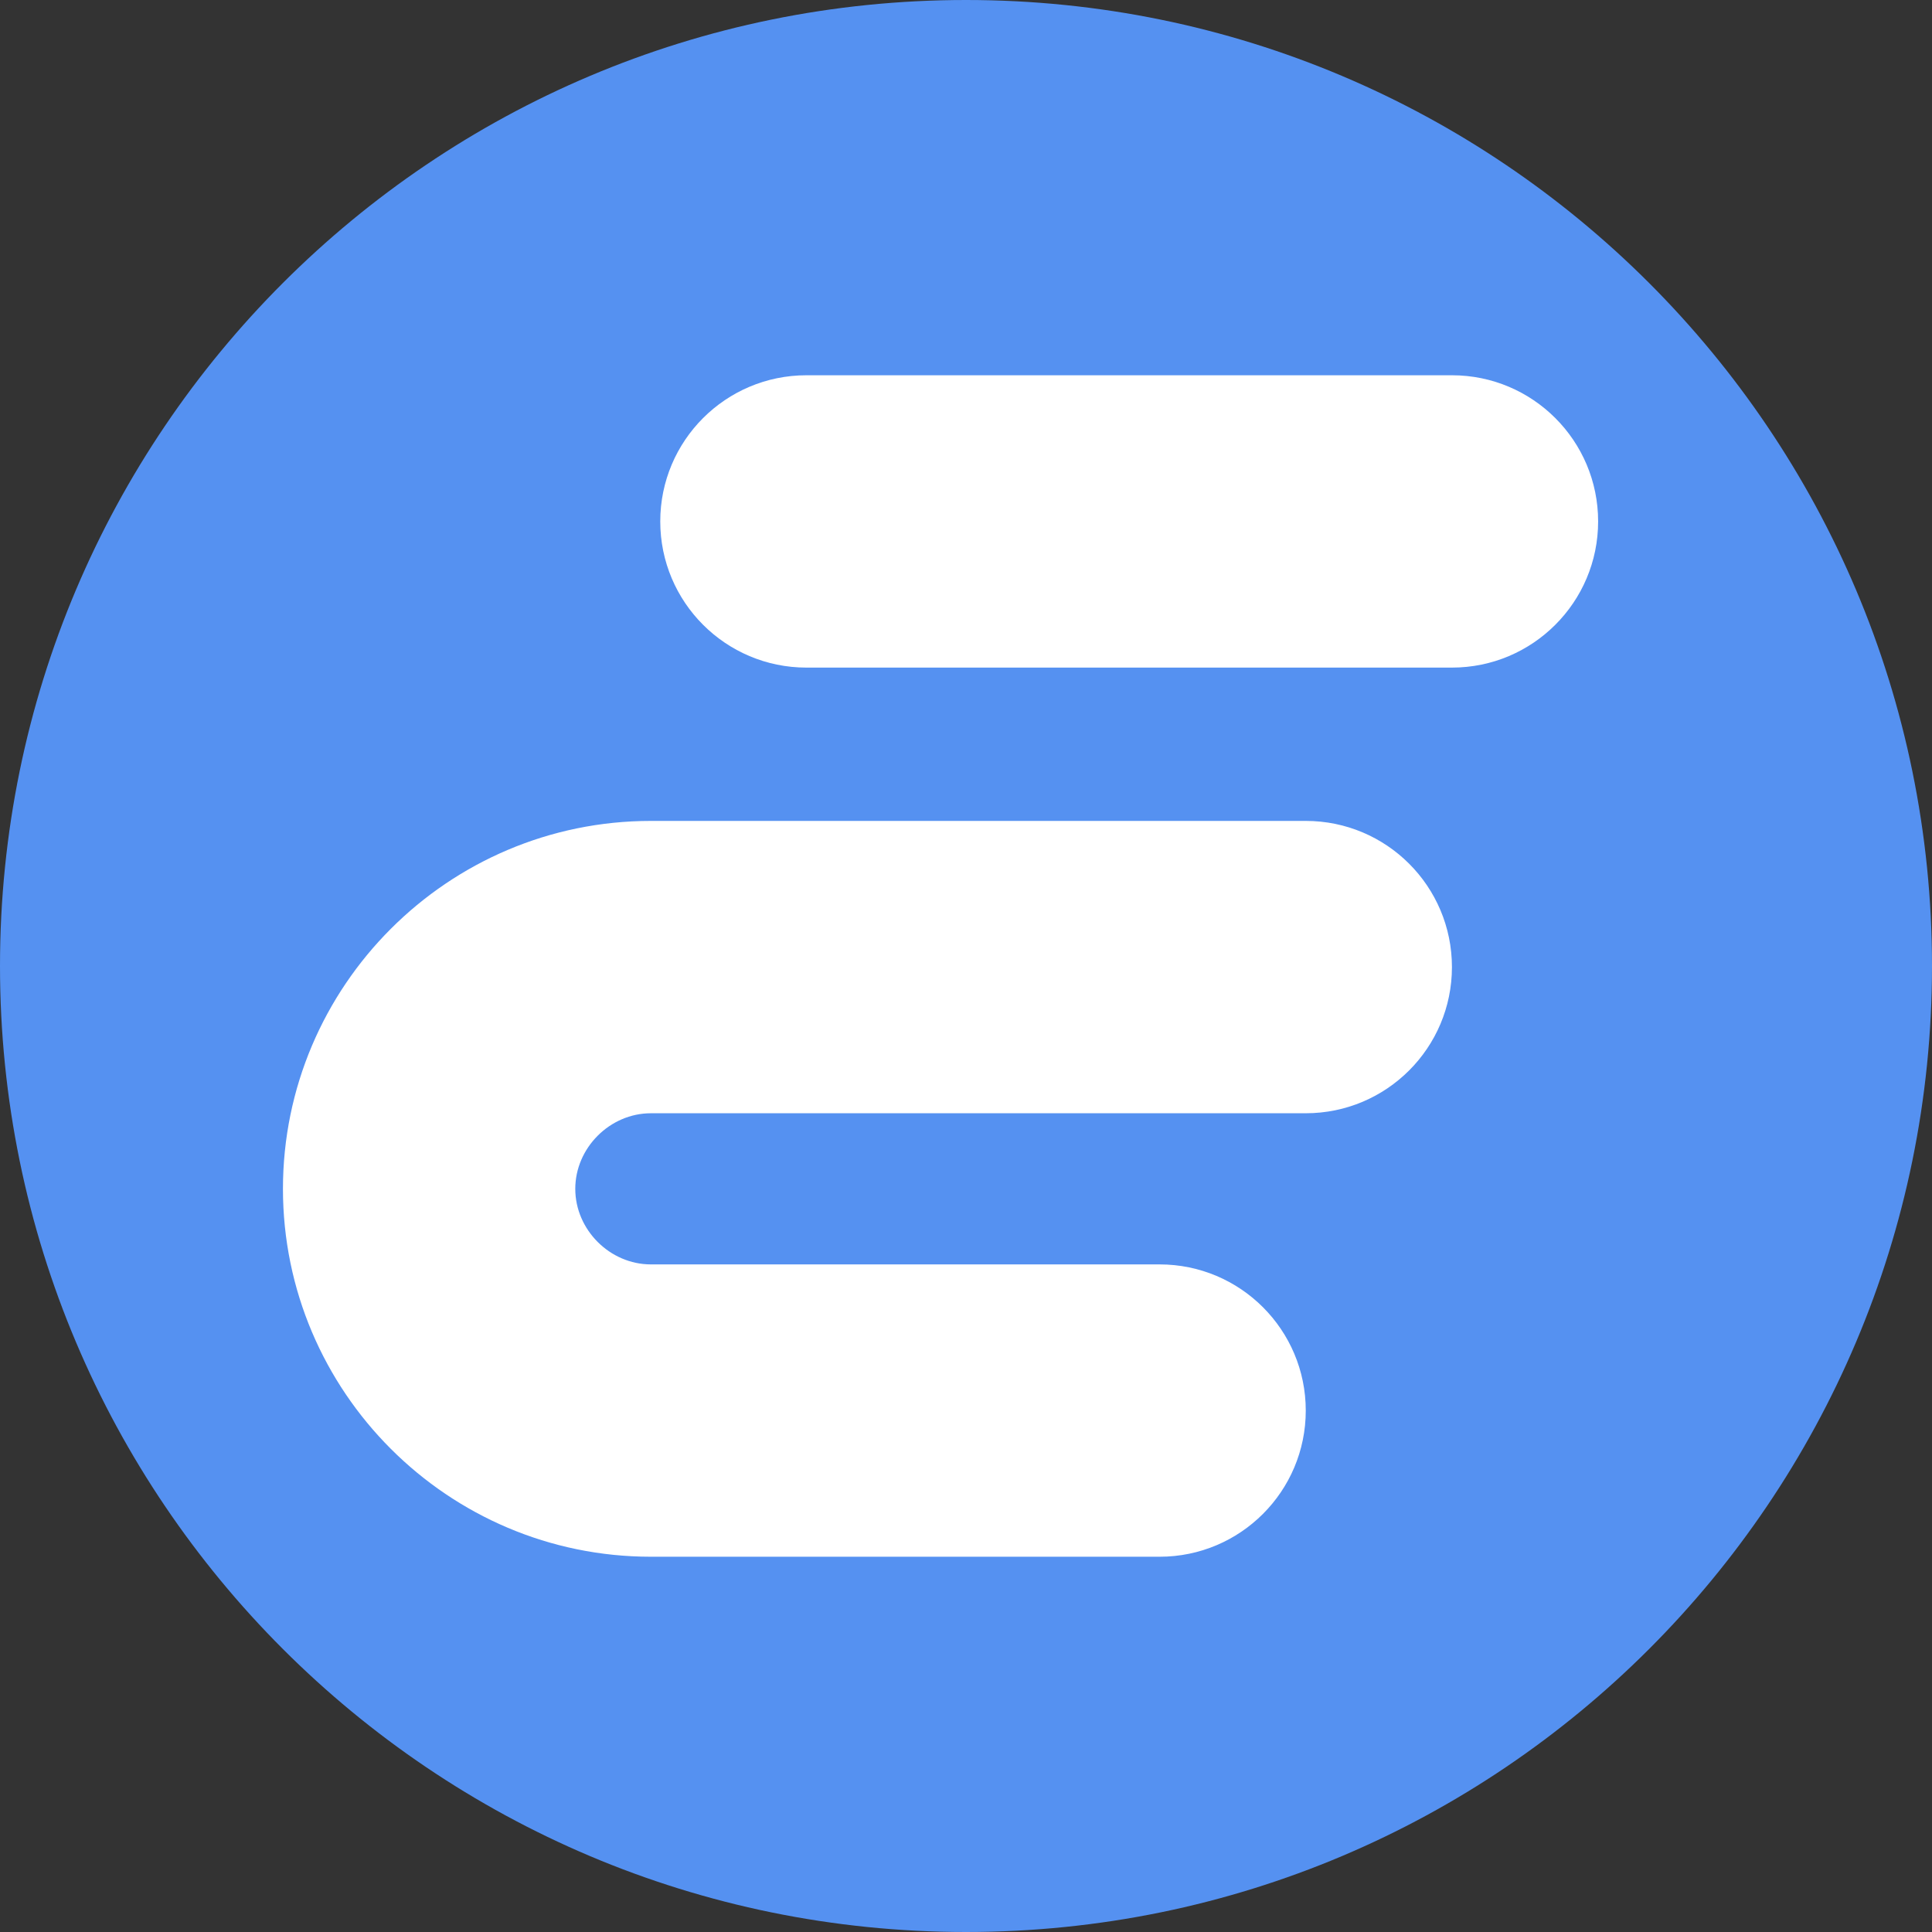
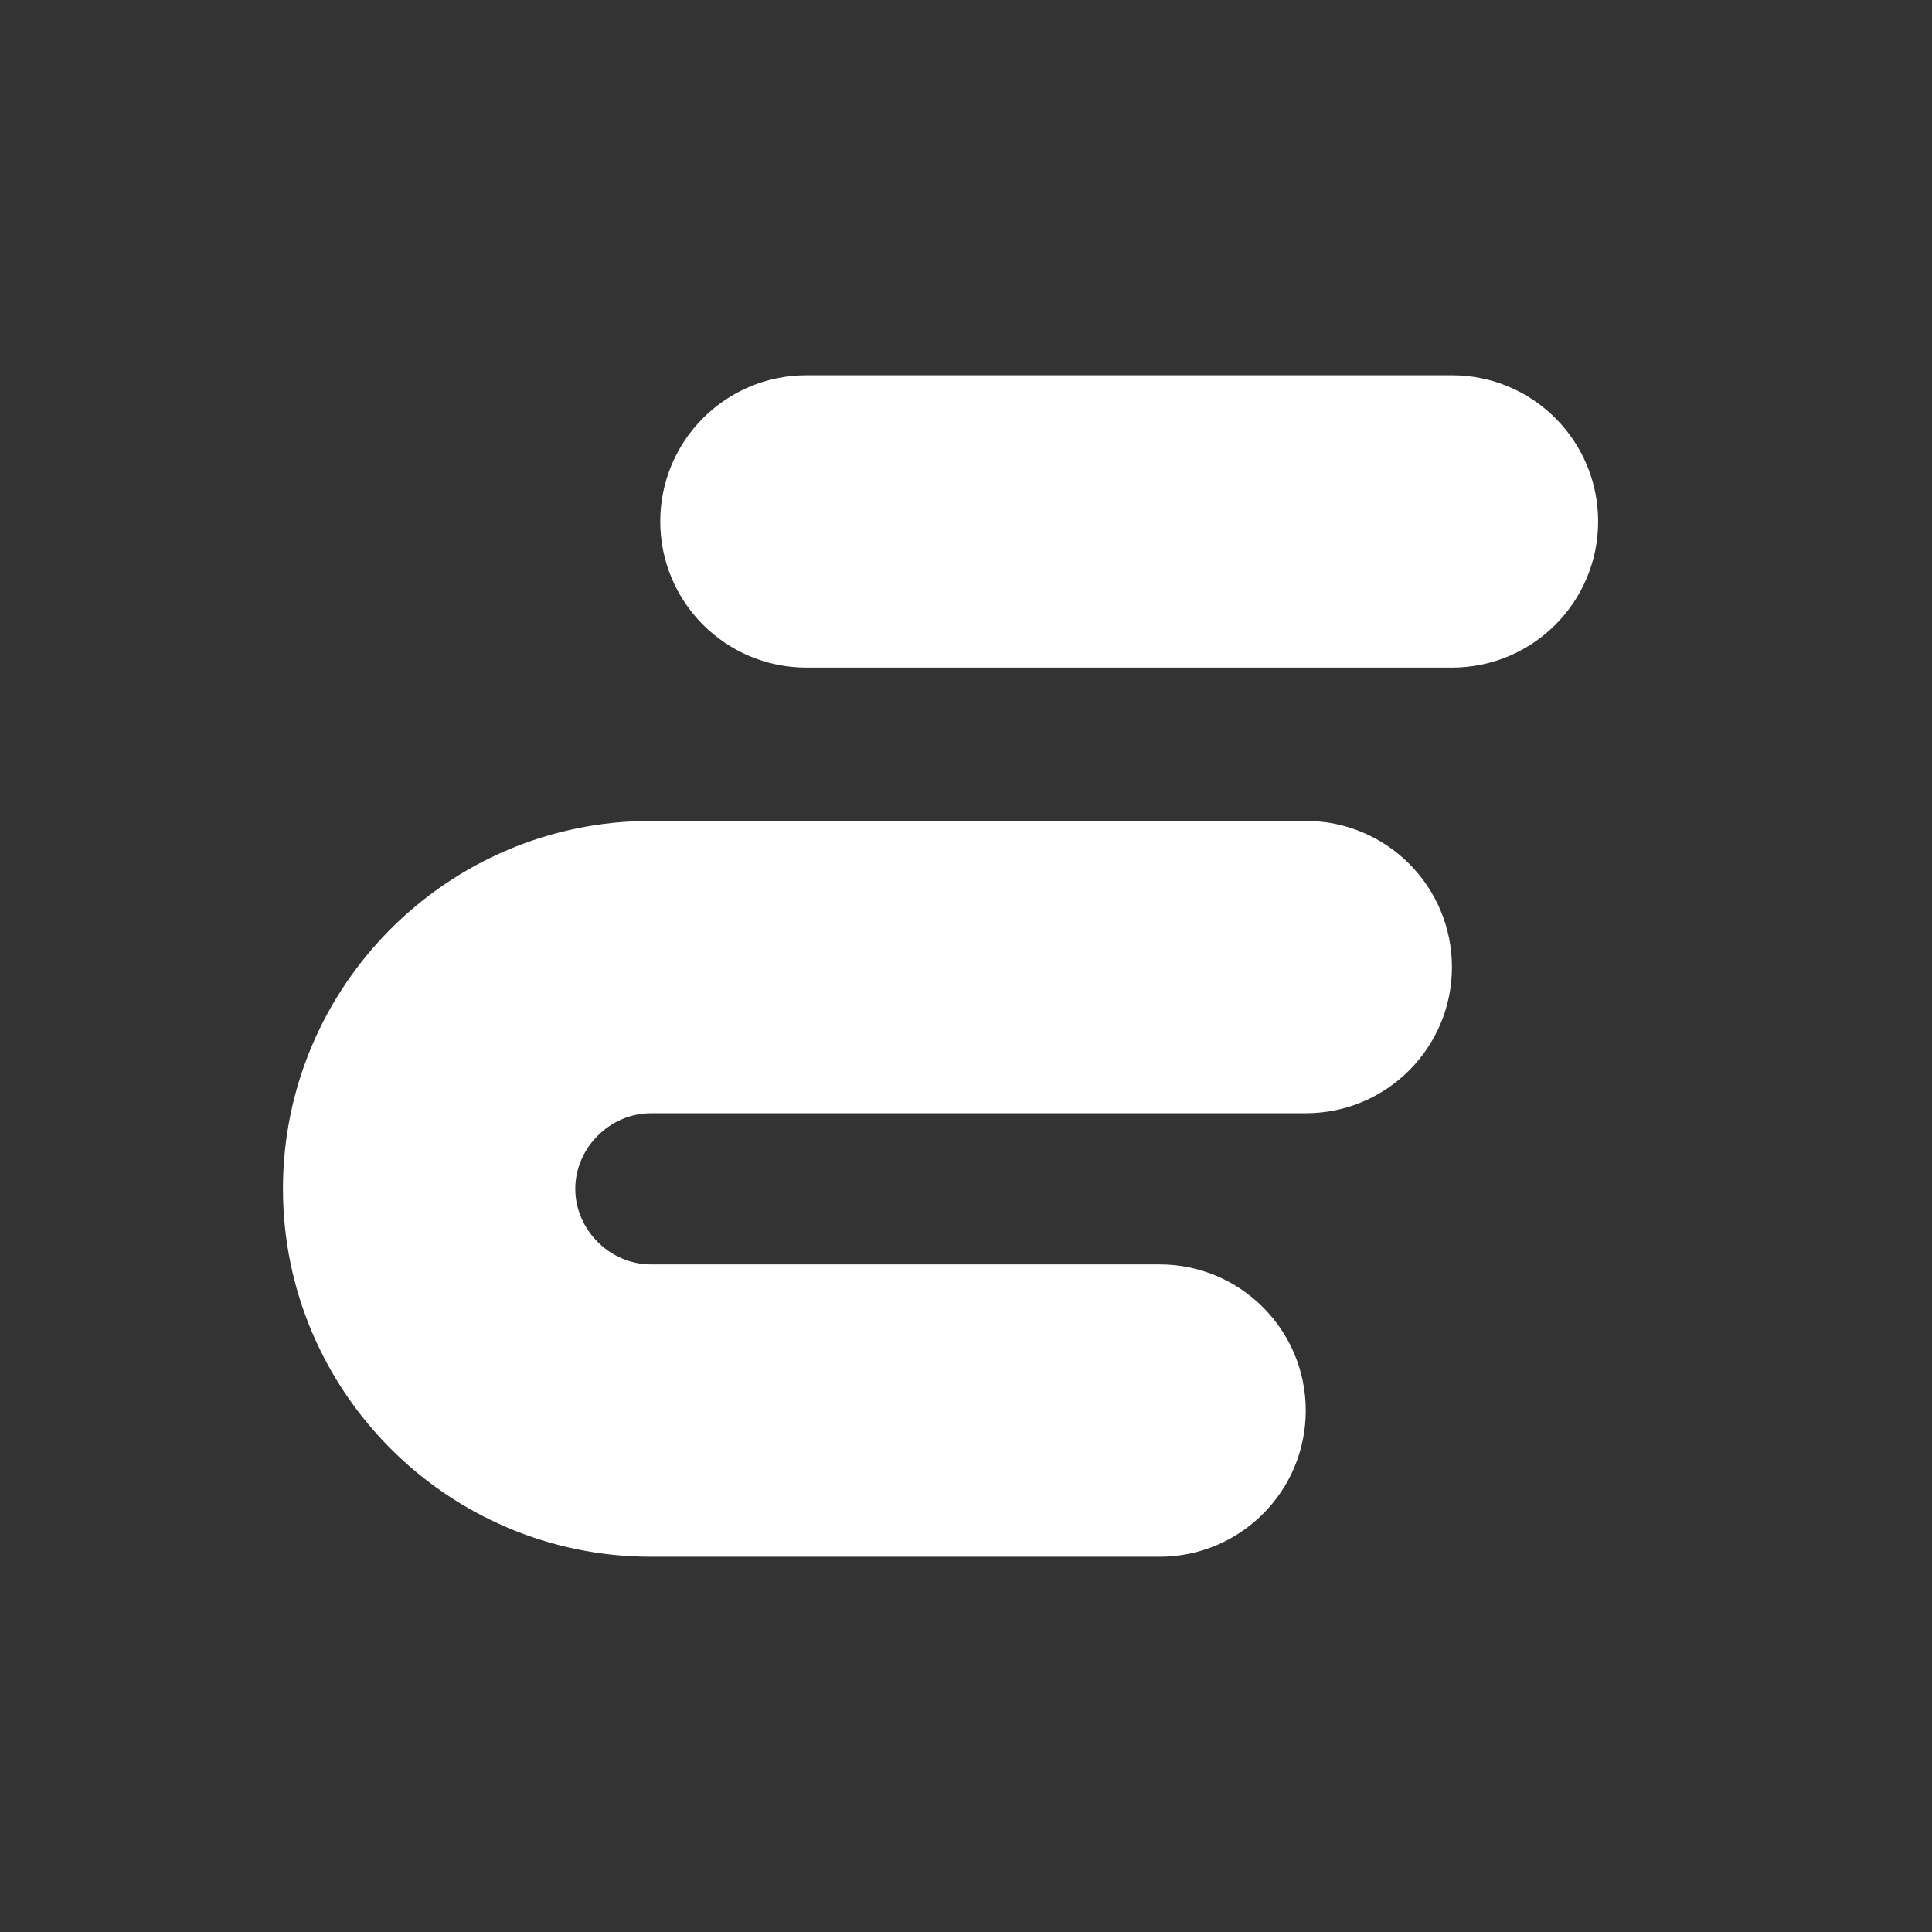
<svg xmlns="http://www.w3.org/2000/svg" width="250" height="250">
  <rect width="100%" height="100%" fill="#333333" stroke="none" />
-   <path fill="#5591f1" d="M250 125c0 69.035-55.965 125-125 125S0 194.035 0 125 55.965 0 125 0s125 55.965 125 125zm0 0" />
  <g fill="#fff">
    <path d="M187.883 86.387h-83.531c-10.446 0-18.915-8.469-18.915-18.914 0-10.446 8.47-18.914 18.915-18.914h83.53c10.446 0 18.915 8.468 18.915 18.914 0 10.445-8.469 18.914-18.914 18.914zM150.05 201.441H84.224c-26.25 0-47.61-21.355-47.61-47.605s21.36-47.61 47.61-47.61h84.742c10.45 0 18.914 8.47 18.914 18.915s-8.465 18.914-18.914 18.914H84.223c-5.301 0-9.782 4.48-9.782 9.78 0 5.302 4.48 9.778 9.782 9.778h65.828c10.445 0 18.914 8.469 18.914 18.914 0 10.446-8.469 18.914-18.914 18.914" />
  </g>
</svg>